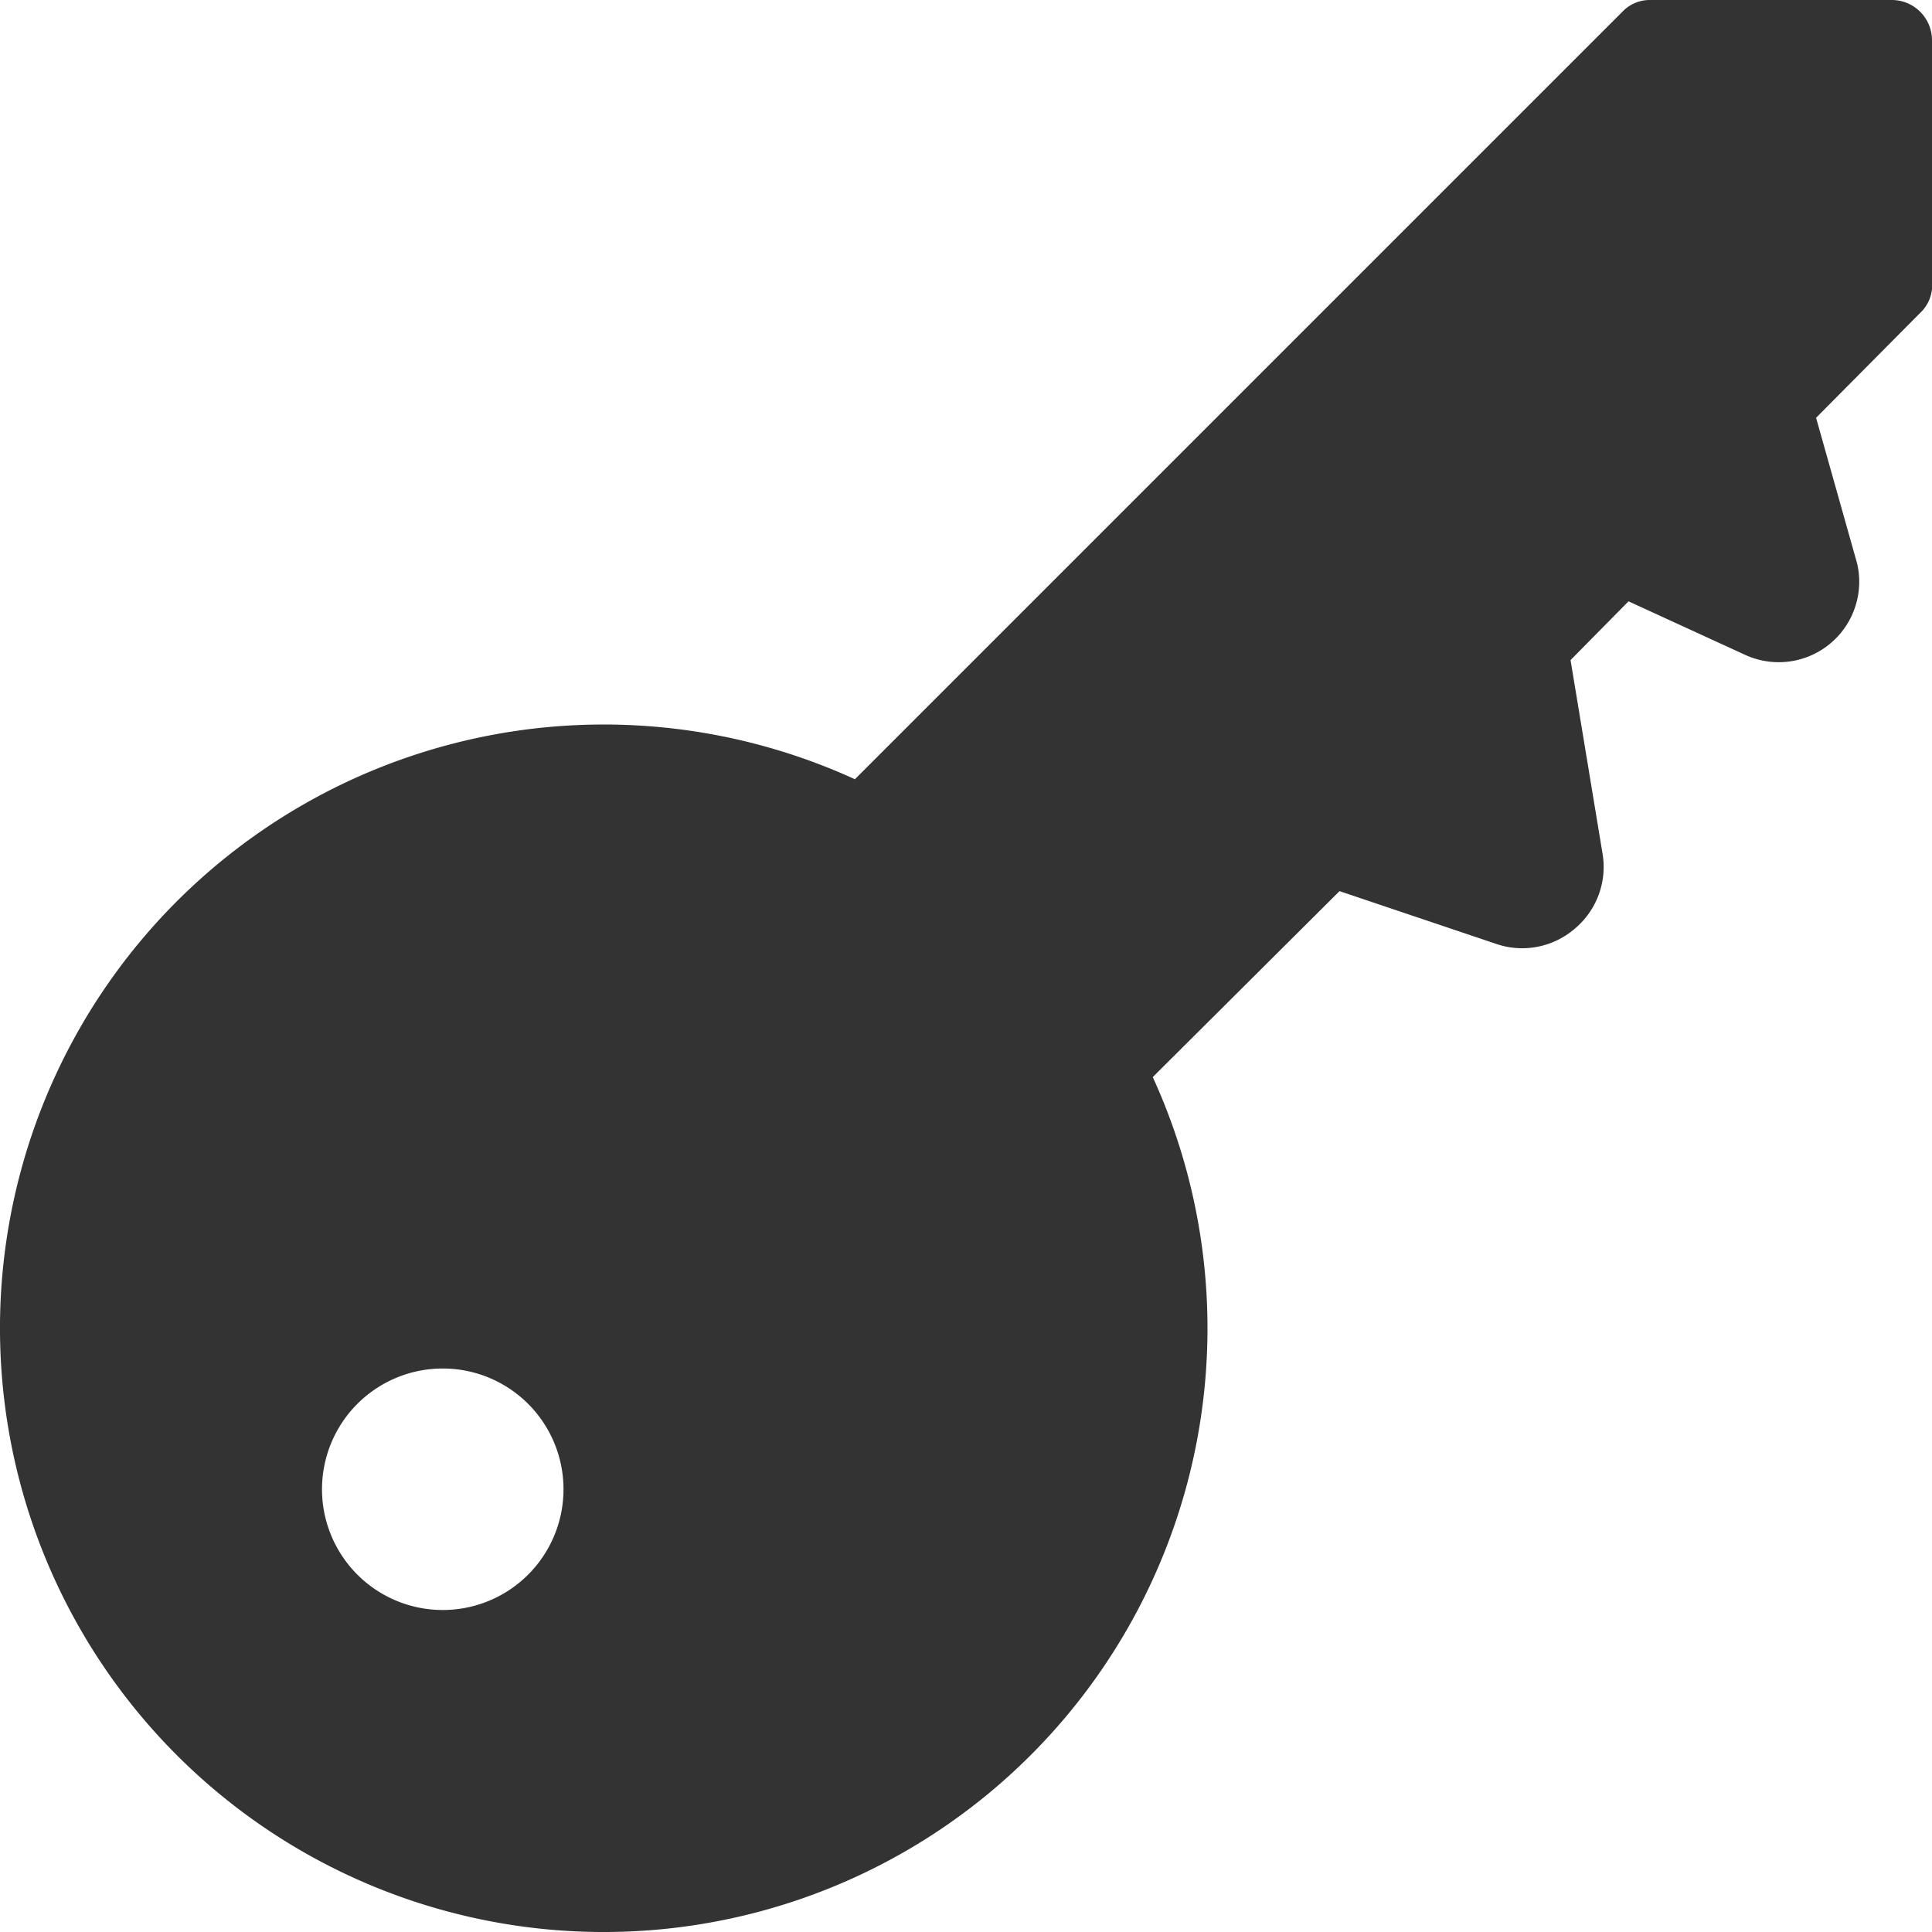
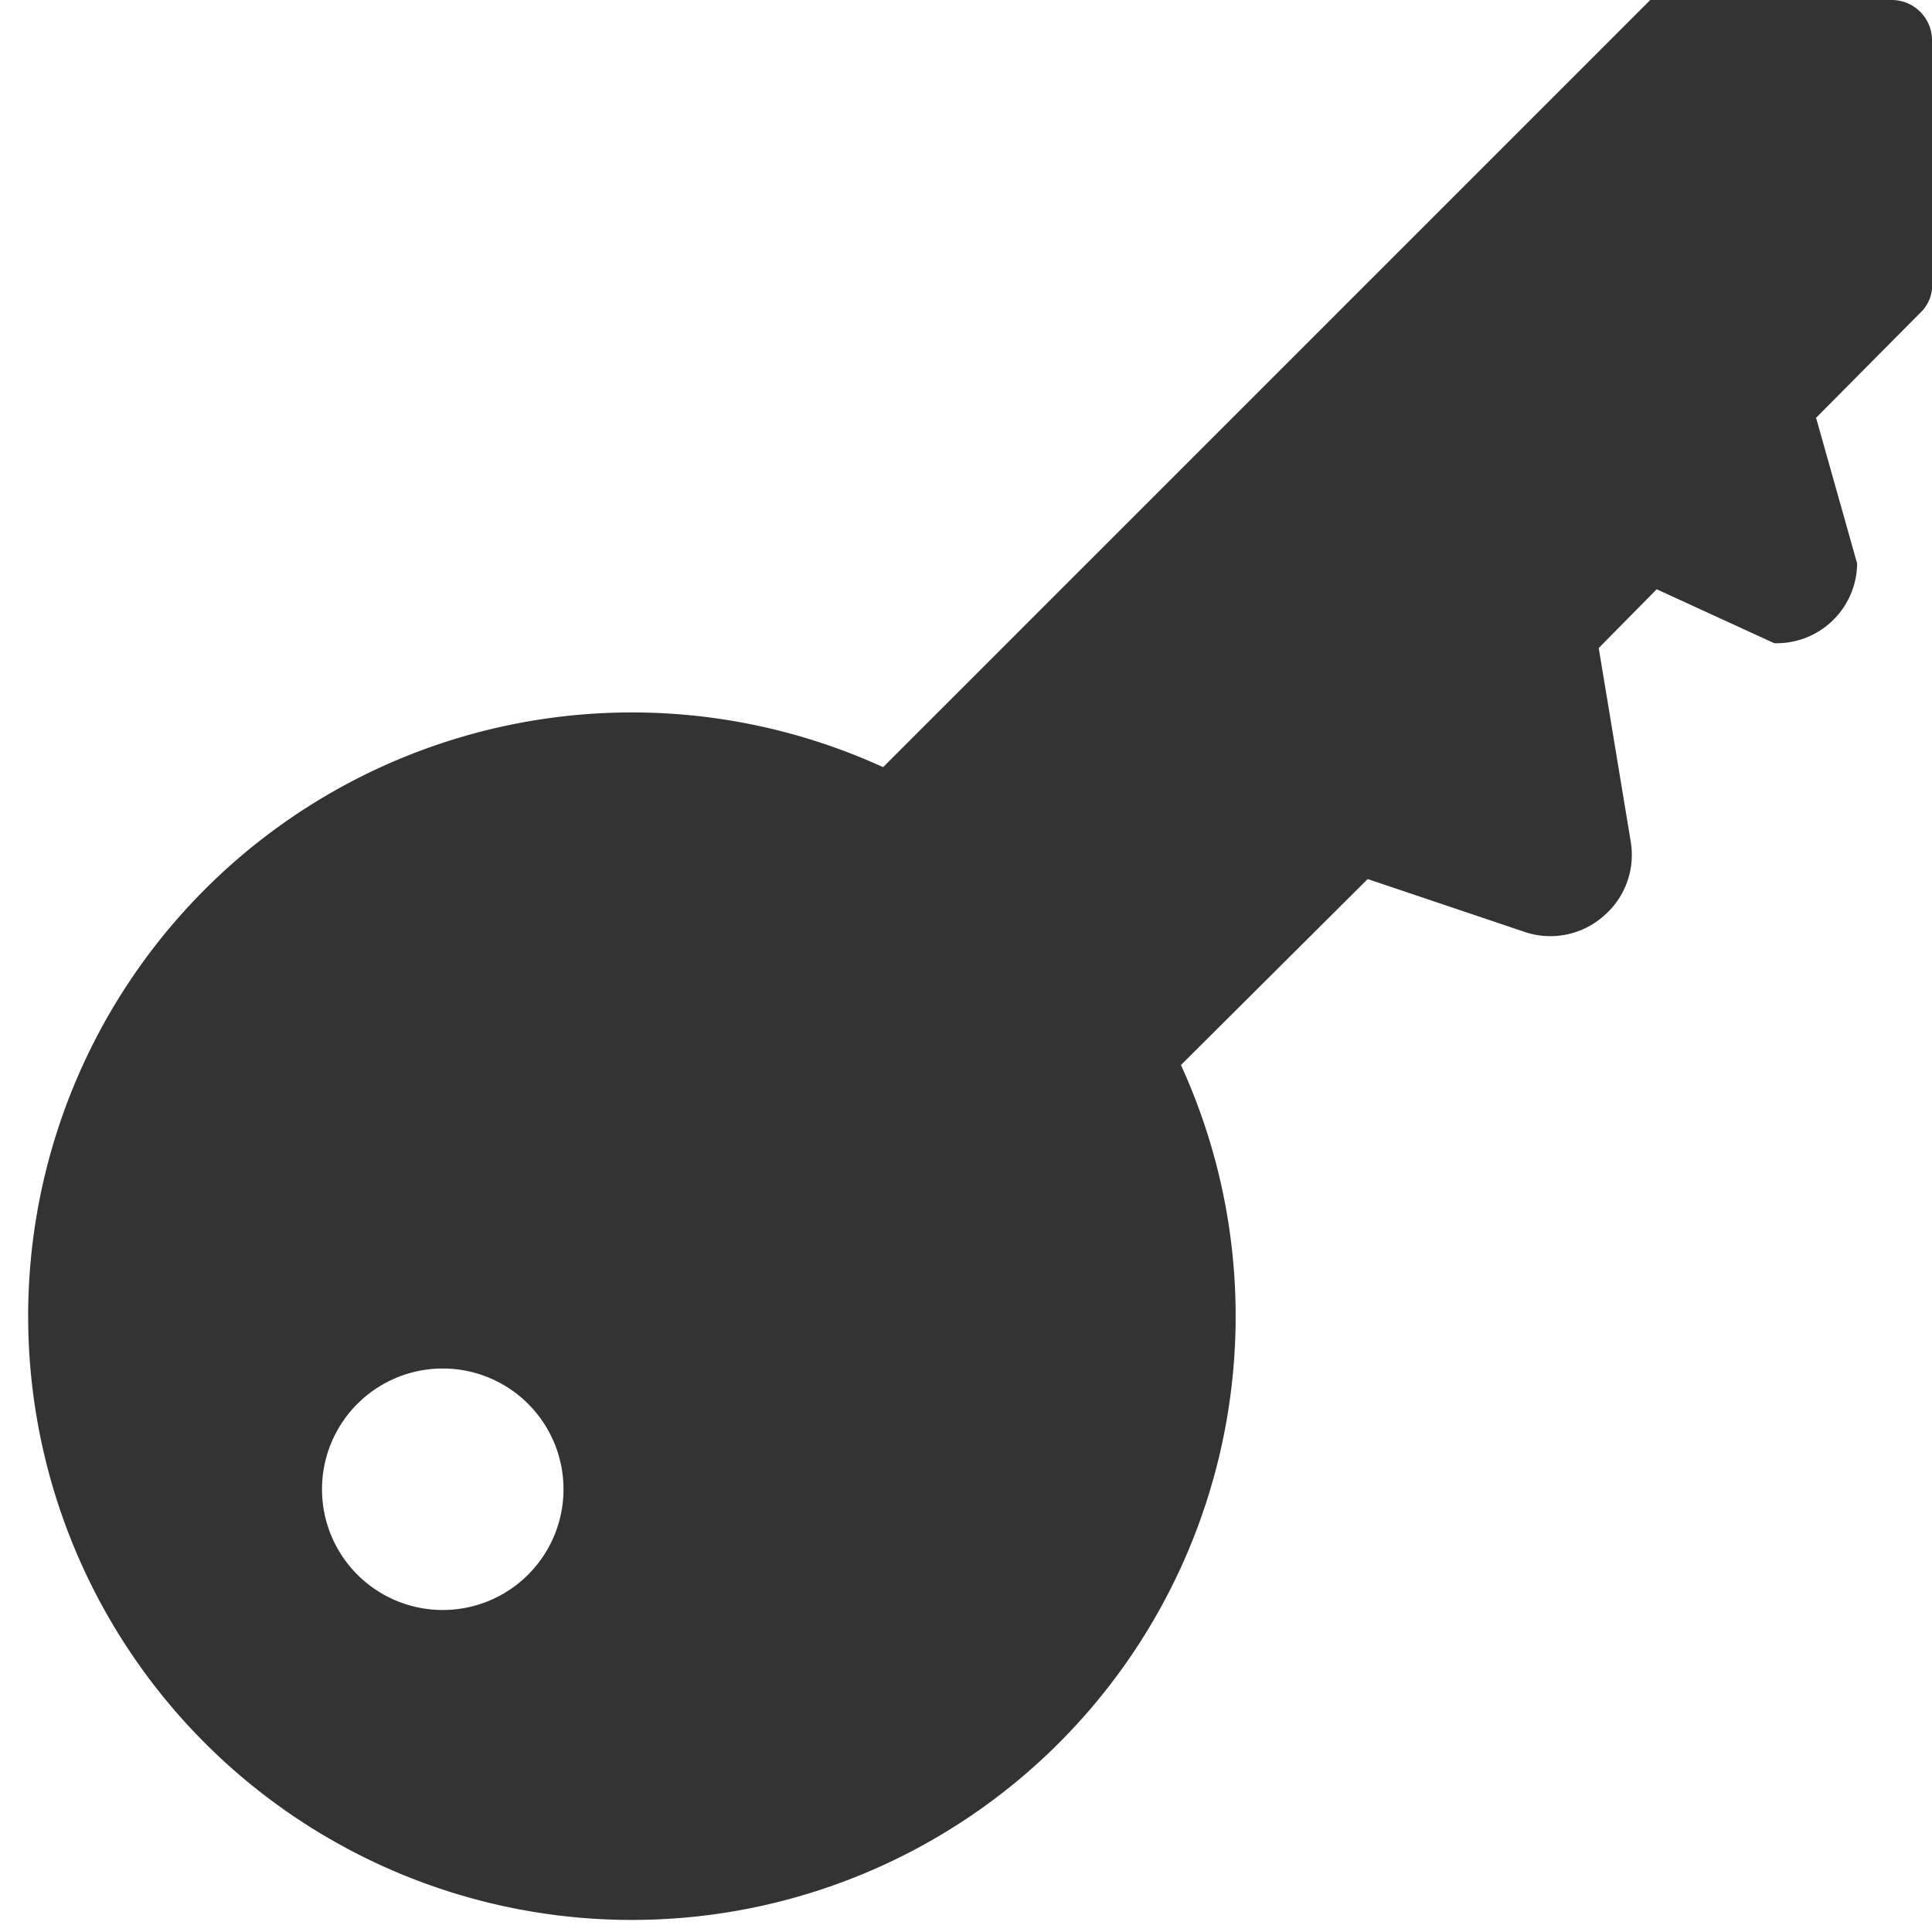
<svg xmlns="http://www.w3.org/2000/svg" viewBox="0 0 24 24" id="Login-Key--Streamline-Ultimate" height="24" width="24">
  <desc>
    Login Key Streamline Icon: https://streamlinehq.com
  </desc>
-   <path d="M23.5 0h-3a0.47 0.47 0 0 0 -0.35 0.15l-9.53 9.53a7.5 7.5 0 1 0 3.7 3.7l2.32 -2.31 1.93 0.65a1 1 0 0 0 1 -0.19 1 1 0 0 0 0.34 -0.91l-0.4 -2.42 0.72 -0.73 1.46 0.67A1 1 0 0 0 23.07 7l-0.51 -1.81 1.29 -1.3A0.47 0.47 0 0 0 24 3.5v-3a0.5 0.5 0 0 0 -0.5 -0.5ZM7 18.5A1.5 1.5 0 1 1 5.5 17 1.5 1.5 0 0 1 7 18.5Z" fill="#333333" stroke-width="1" />
+   <path d="M23.5 0h-3l-9.53 9.53a7.5 7.5 0 1 0 3.7 3.7l2.32 -2.31 1.93 0.65a1 1 0 0 0 1 -0.19 1 1 0 0 0 0.34 -0.91l-0.4 -2.42 0.72 -0.73 1.46 0.67A1 1 0 0 0 23.07 7l-0.51 -1.81 1.29 -1.3A0.47 0.47 0 0 0 24 3.5v-3a0.5 0.5 0 0 0 -0.5 -0.5ZM7 18.5A1.5 1.5 0 1 1 5.5 17 1.5 1.5 0 0 1 7 18.5Z" fill="#333333" stroke-width="1" />
</svg>